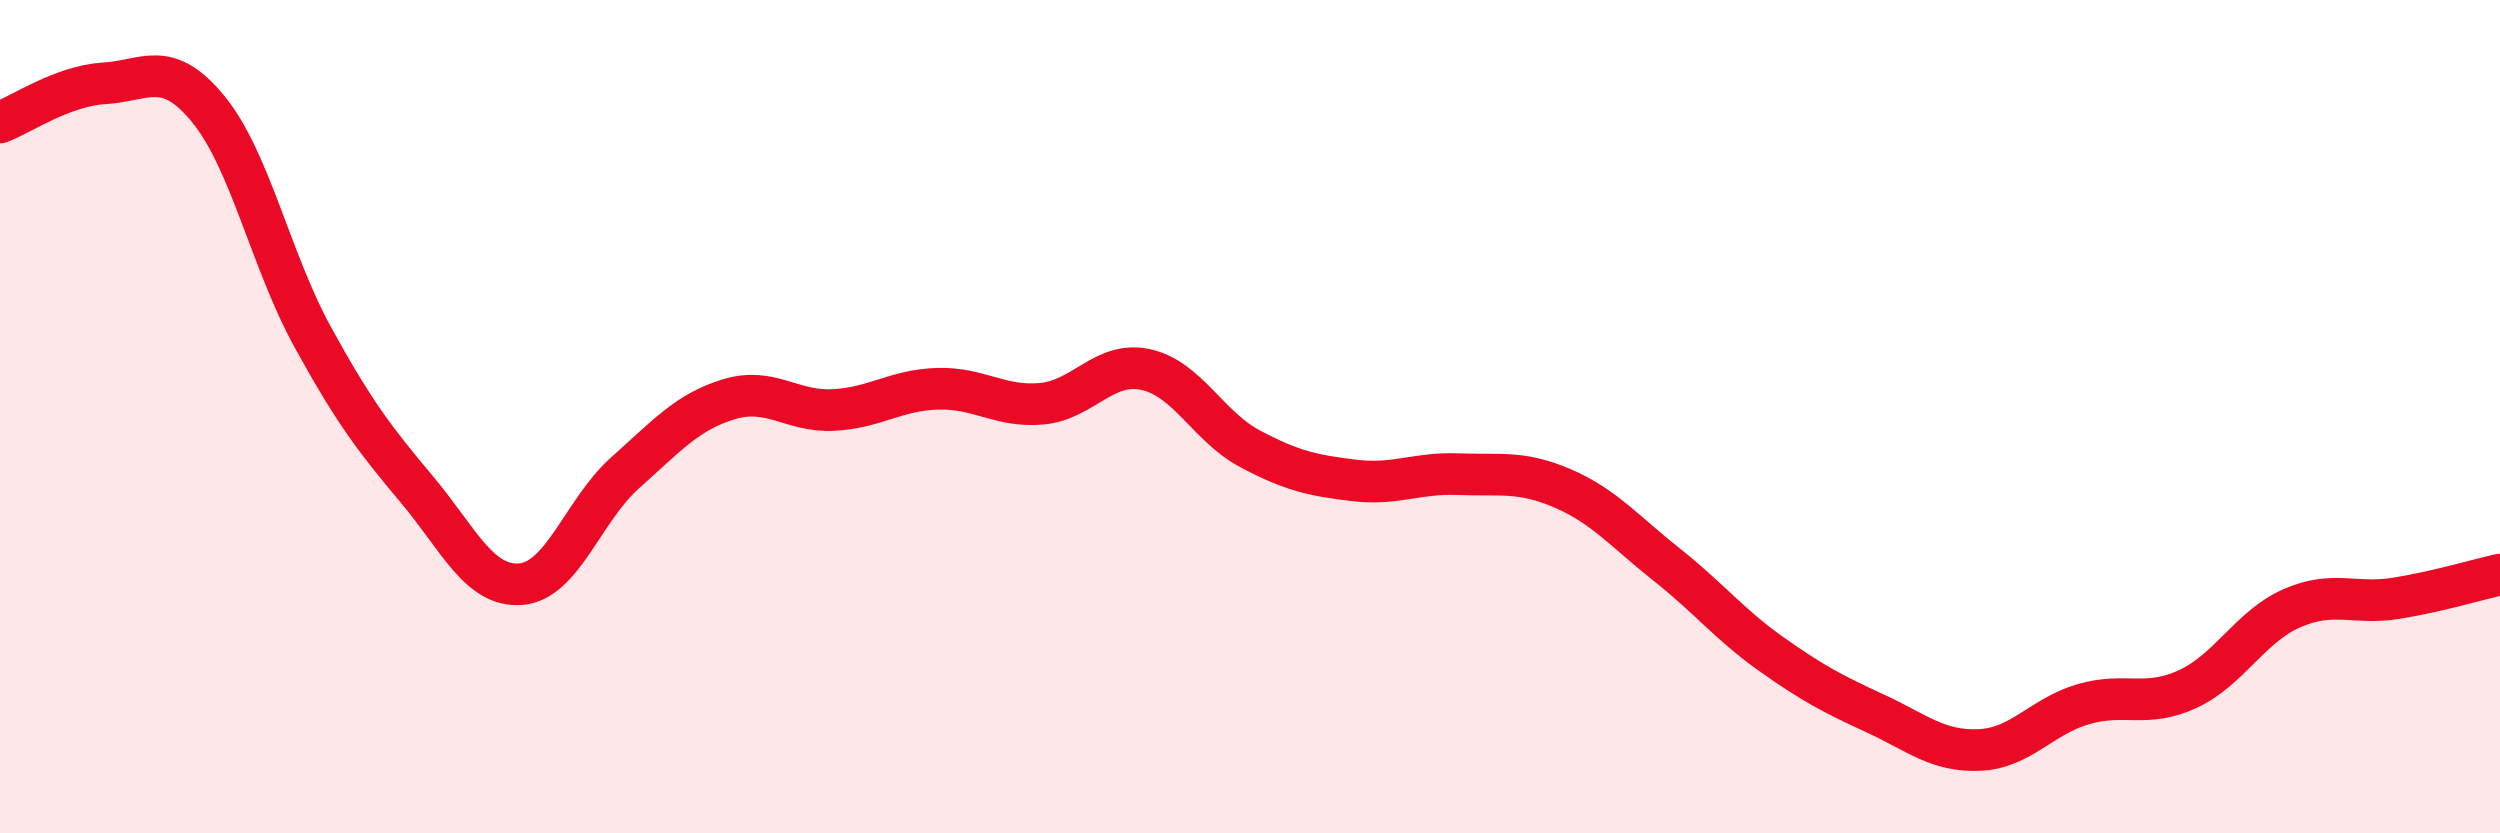
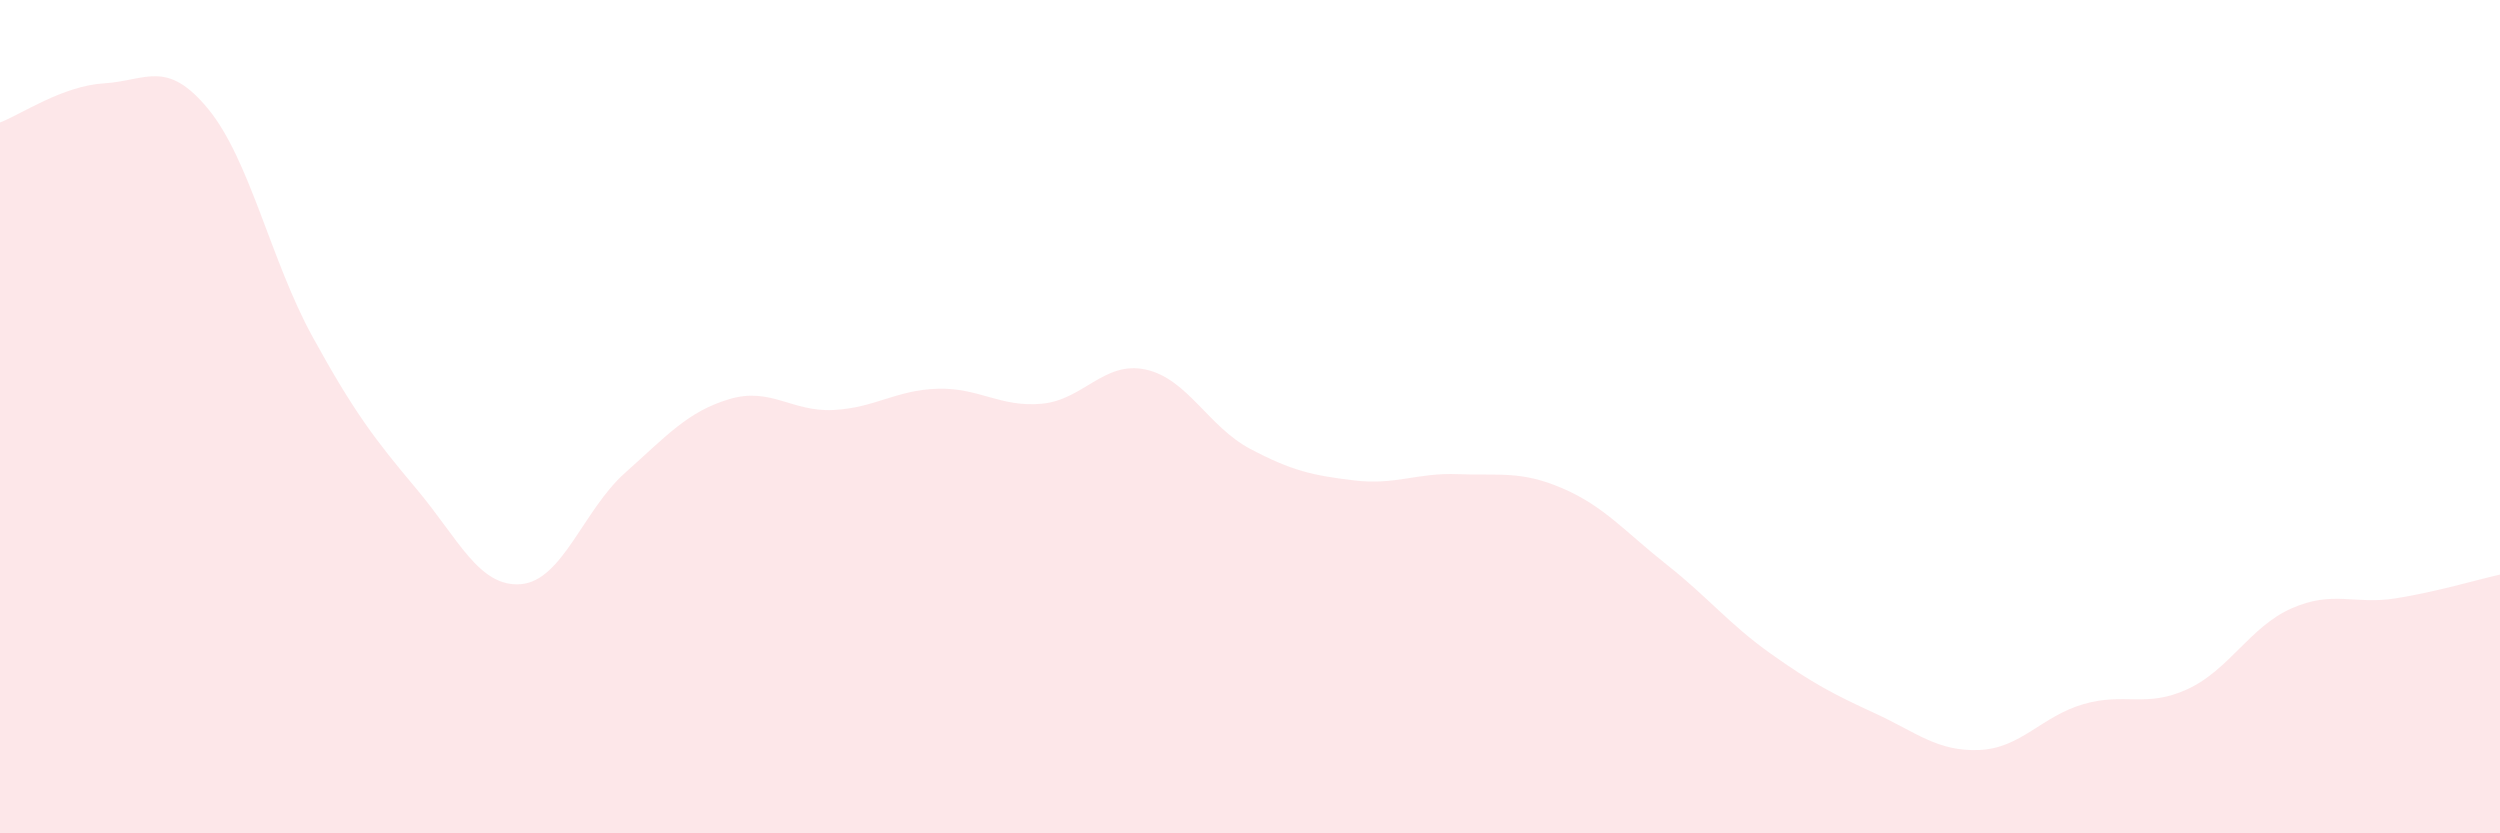
<svg xmlns="http://www.w3.org/2000/svg" width="60" height="20" viewBox="0 0 60 20">
  <path d="M 0,2.94 C 0.5,2.75 1.5,2.06 2.5,2 C 3.5,1.94 4,1.4 5,2.62 C 6,3.84 6.5,6.26 7.5,8.08 C 8.5,9.9 9,10.55 10,11.74 C 11,12.93 11.5,14.1 12.5,14.02 C 13.5,13.94 14,12.24 15,11.35 C 16,10.46 16.5,9.88 17.5,9.58 C 18.5,9.28 19,9.89 20,9.84 C 21,9.79 21.5,9.36 22.5,9.33 C 23.5,9.3 24,9.78 25,9.69 C 26,9.6 26.5,8.65 27.5,8.87 C 28.5,9.09 29,10.24 30,10.77 C 31,11.3 31.5,11.41 32.5,11.53 C 33.5,11.65 34,11.34 35,11.38 C 36,11.42 36.5,11.29 37.5,11.72 C 38.5,12.15 39,12.76 40,13.55 C 41,14.34 41.5,14.98 42.5,15.69 C 43.5,16.4 44,16.66 45,17.12 C 46,17.58 46.5,18.04 47.5,18 C 48.5,17.96 49,17.19 50,16.9 C 51,16.61 51.5,17 52.5,16.54 C 53.5,16.08 54,15.04 55,14.6 C 56,14.16 56.5,14.52 57.5,14.36 C 58.5,14.2 59.5,13.9 60,13.79L60 20L0 20Z" fill="#EB0A25" opacity="0.1" stroke-linecap="round" stroke-linejoin="round" />
-   <path d="M 0,2.94 C 0.5,2.75 1.5,2.06 2.5,2 C 3.5,1.94 4,1.4 5,2.62 C 6,3.84 6.5,6.26 7.5,8.08 C 8.5,9.9 9,10.55 10,11.74 C 11,12.93 11.5,14.1 12.5,14.02 C 13.5,13.94 14,12.24 15,11.35 C 16,10.46 16.5,9.88 17.5,9.58 C 18.5,9.28 19,9.89 20,9.84 C 21,9.79 21.5,9.36 22.5,9.33 C 23.5,9.3 24,9.78 25,9.69 C 26,9.6 26.5,8.65 27.5,8.87 C 28.5,9.09 29,10.24 30,10.77 C 31,11.3 31.5,11.41 32.5,11.53 C 33.5,11.65 34,11.34 35,11.38 C 36,11.42 36.5,11.29 37.5,11.72 C 38.5,12.15 39,12.76 40,13.55 C 41,14.34 41.5,14.98 42.5,15.69 C 43.5,16.4 44,16.66 45,17.12 C 46,17.58 46.5,18.04 47.5,18 C 48.5,17.96 49,17.19 50,16.9 C 51,16.61 51.5,17 52.5,16.54 C 53.5,16.08 54,15.04 55,14.6 C 56,14.16 56.5,14.52 57.5,14.36 C 58.5,14.2 59.5,13.9 60,13.79" stroke="#EB0A25" stroke-width="1" fill="none" stroke-linecap="round" stroke-linejoin="round" />
</svg>